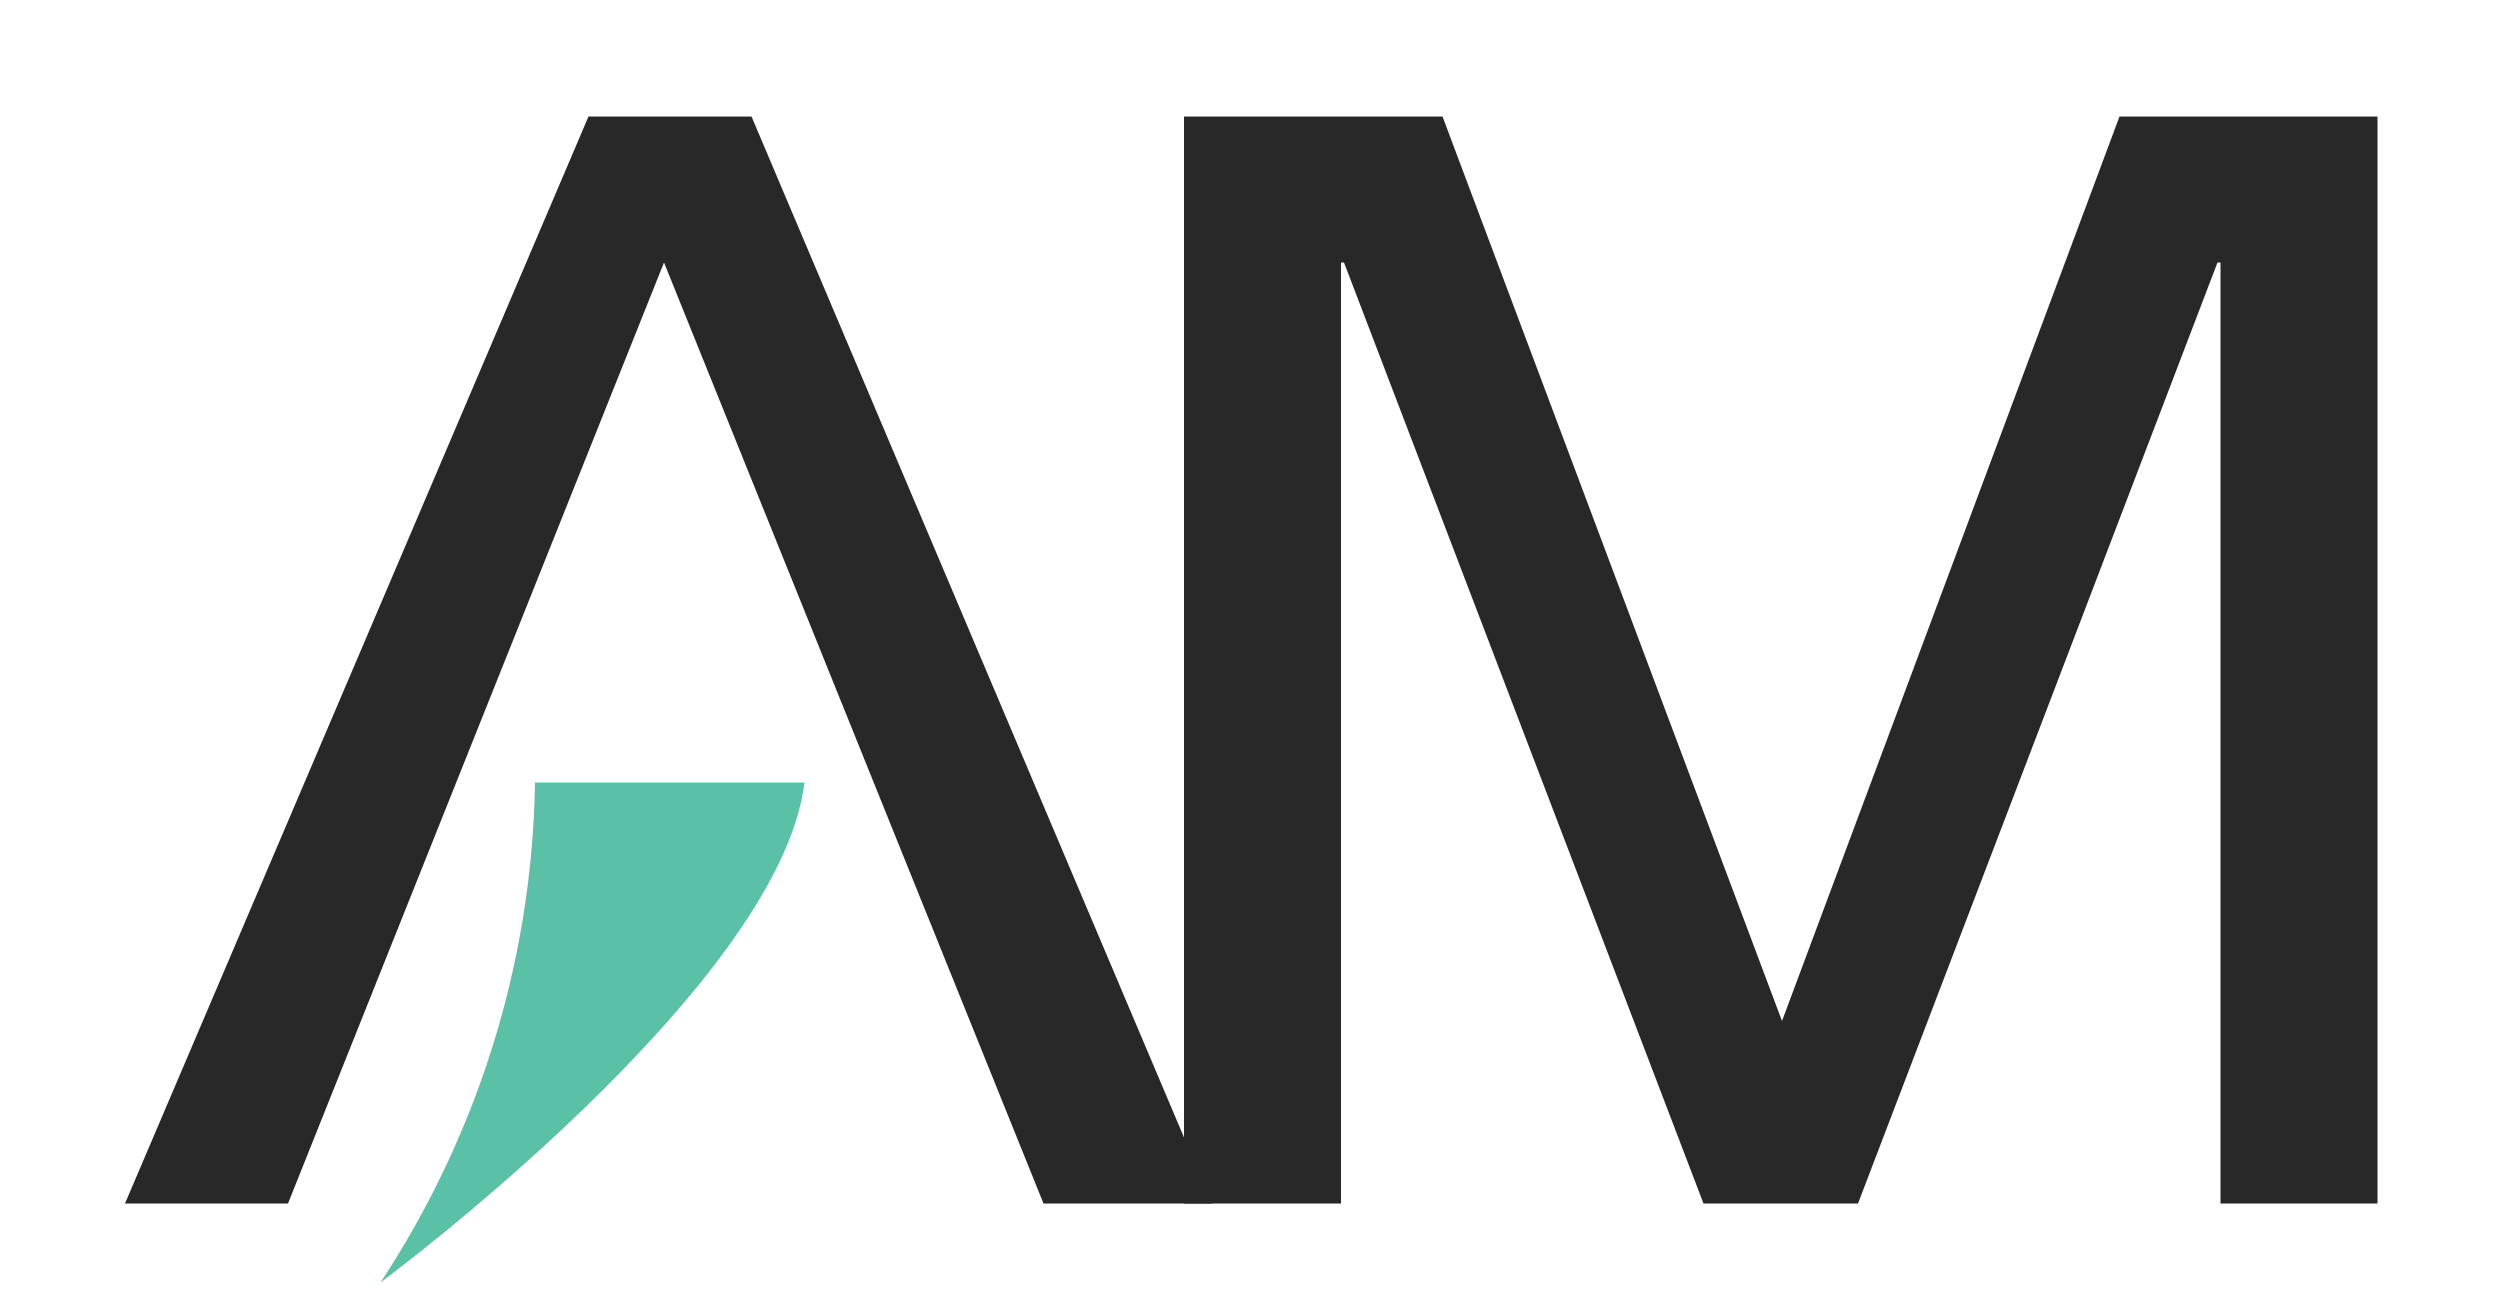
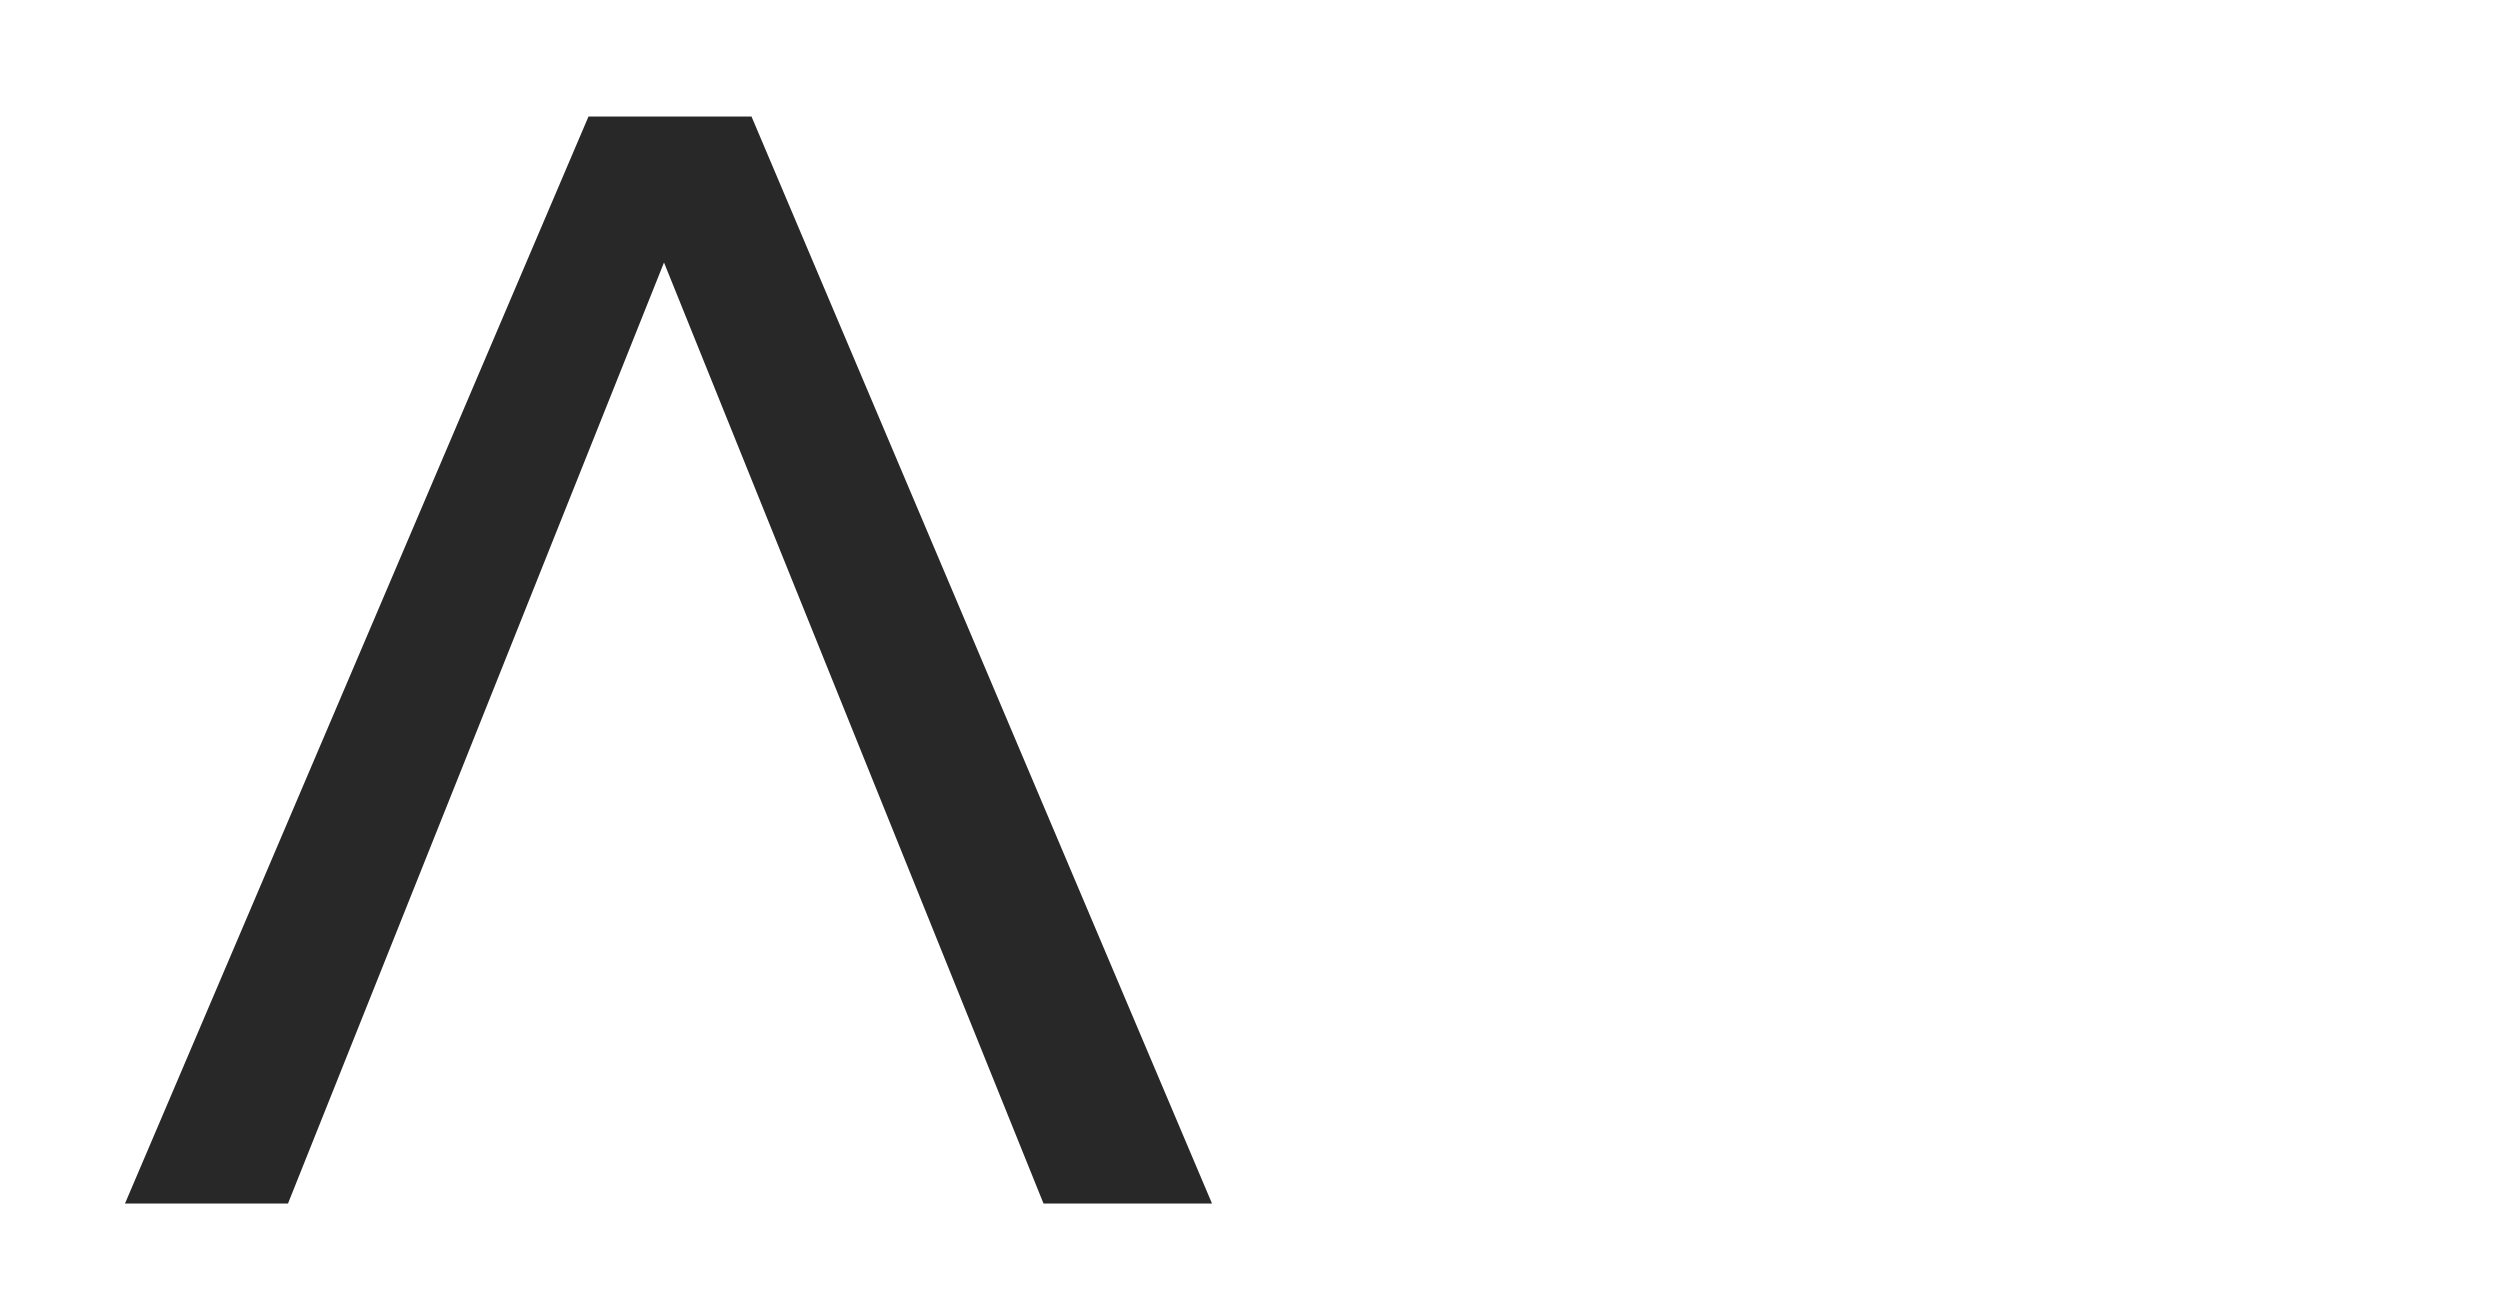
<svg xmlns="http://www.w3.org/2000/svg" version="1.1" id="Layer_1" x="0px" y="0px" viewBox="0 0 500 260.3" style="enable-background:new 0 0 500 260.3;" xml:space="preserve">
  <style type="text/css"> .st0{fill:#5BC1A6;} .st1{fill:none;stroke:#1A1F21;stroke-width:0.364;stroke-miterlimit:3.864;} .st2{fill-rule:evenodd;clip-rule:evenodd;fill:#292829;} </style>
  <g>
-     <path class="st0" d="M76.1,256.5c18.5-28.1,30.3-62.4,30.9-100h53.9C155.9,197.5,76.1,256.5,76.1,256.5z" />
    <path class="st1" d="M177.2,186.2" />
-     <polygon class="st2" points="236.8,240.7 268.2,240.7 268.2,52.5 268.8,52.5 340.7,240.7 371.6,240.7 443.5,52.5 444.1,52.5 444.1,240.7 475.5,240.7 475.5,23.3 423.9,23.3 356.4,204.2 288.5,23.3 236.8,23.3 " />
    <polygon class="st2" points="57.6,240.7 25,240.7 117.7,23.3 150.3,23.3 242.4,240.7 208.7,240.7 132.8,52.5 " />
  </g>
</svg>